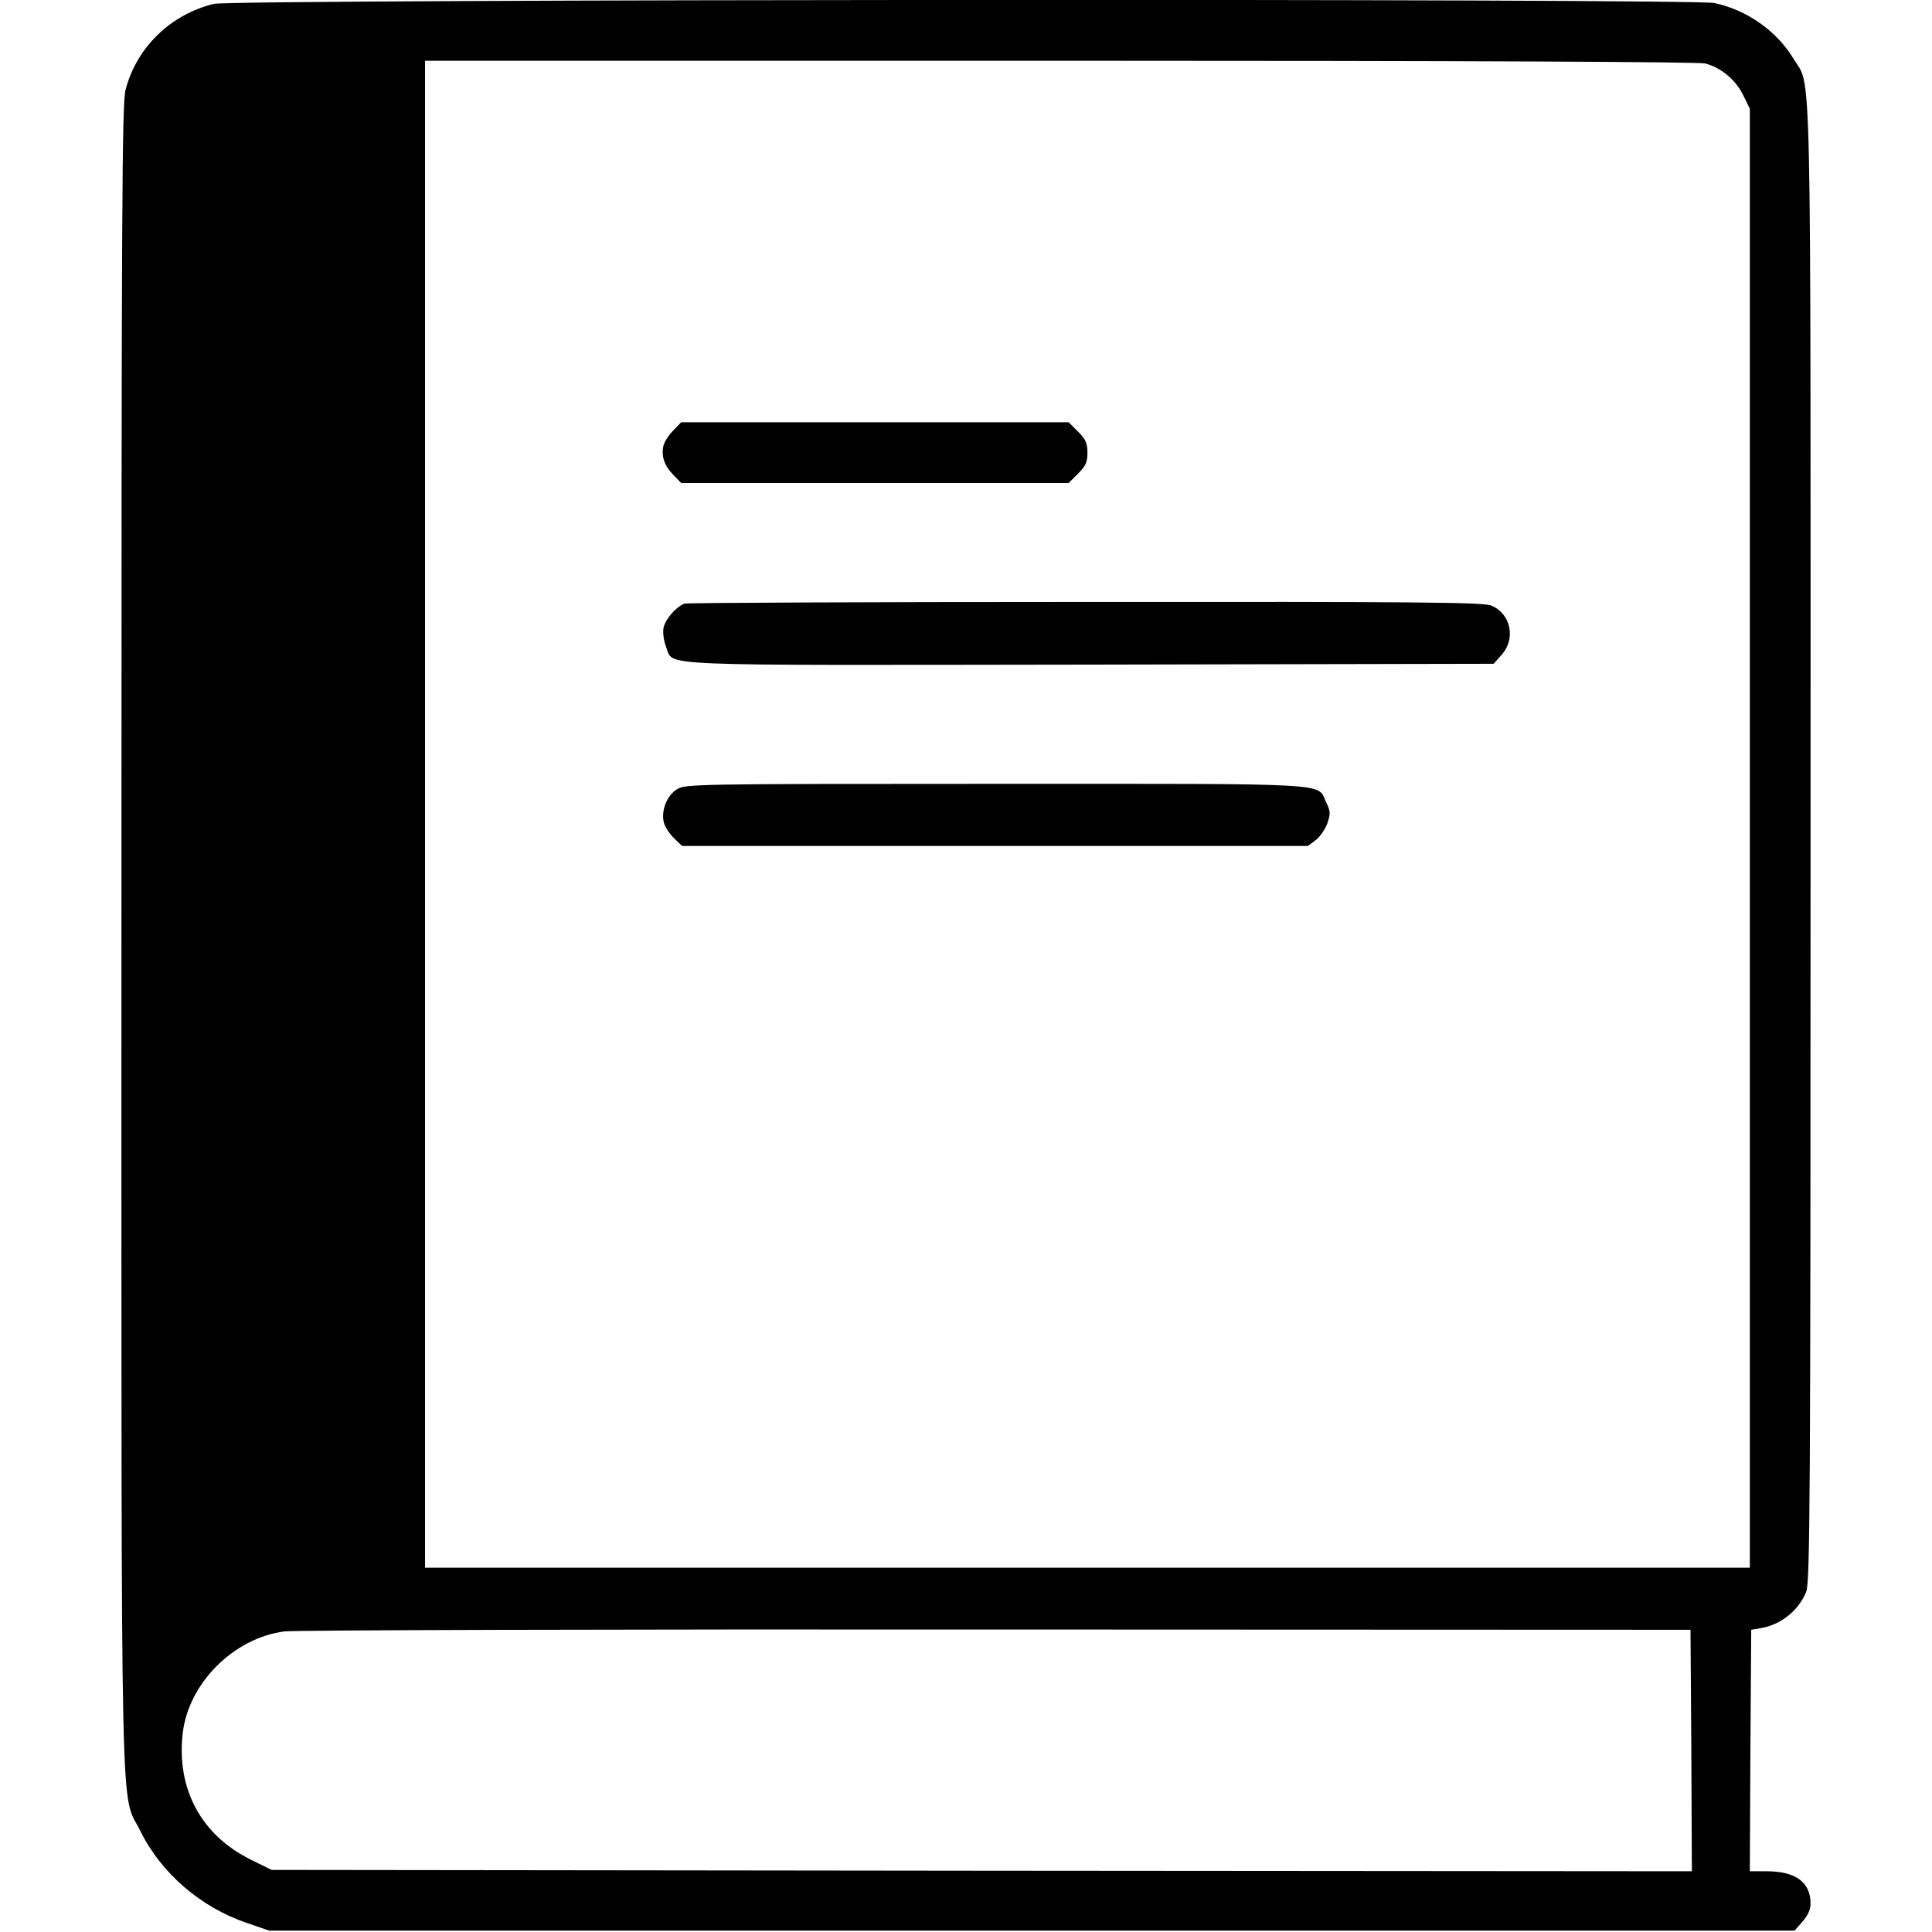
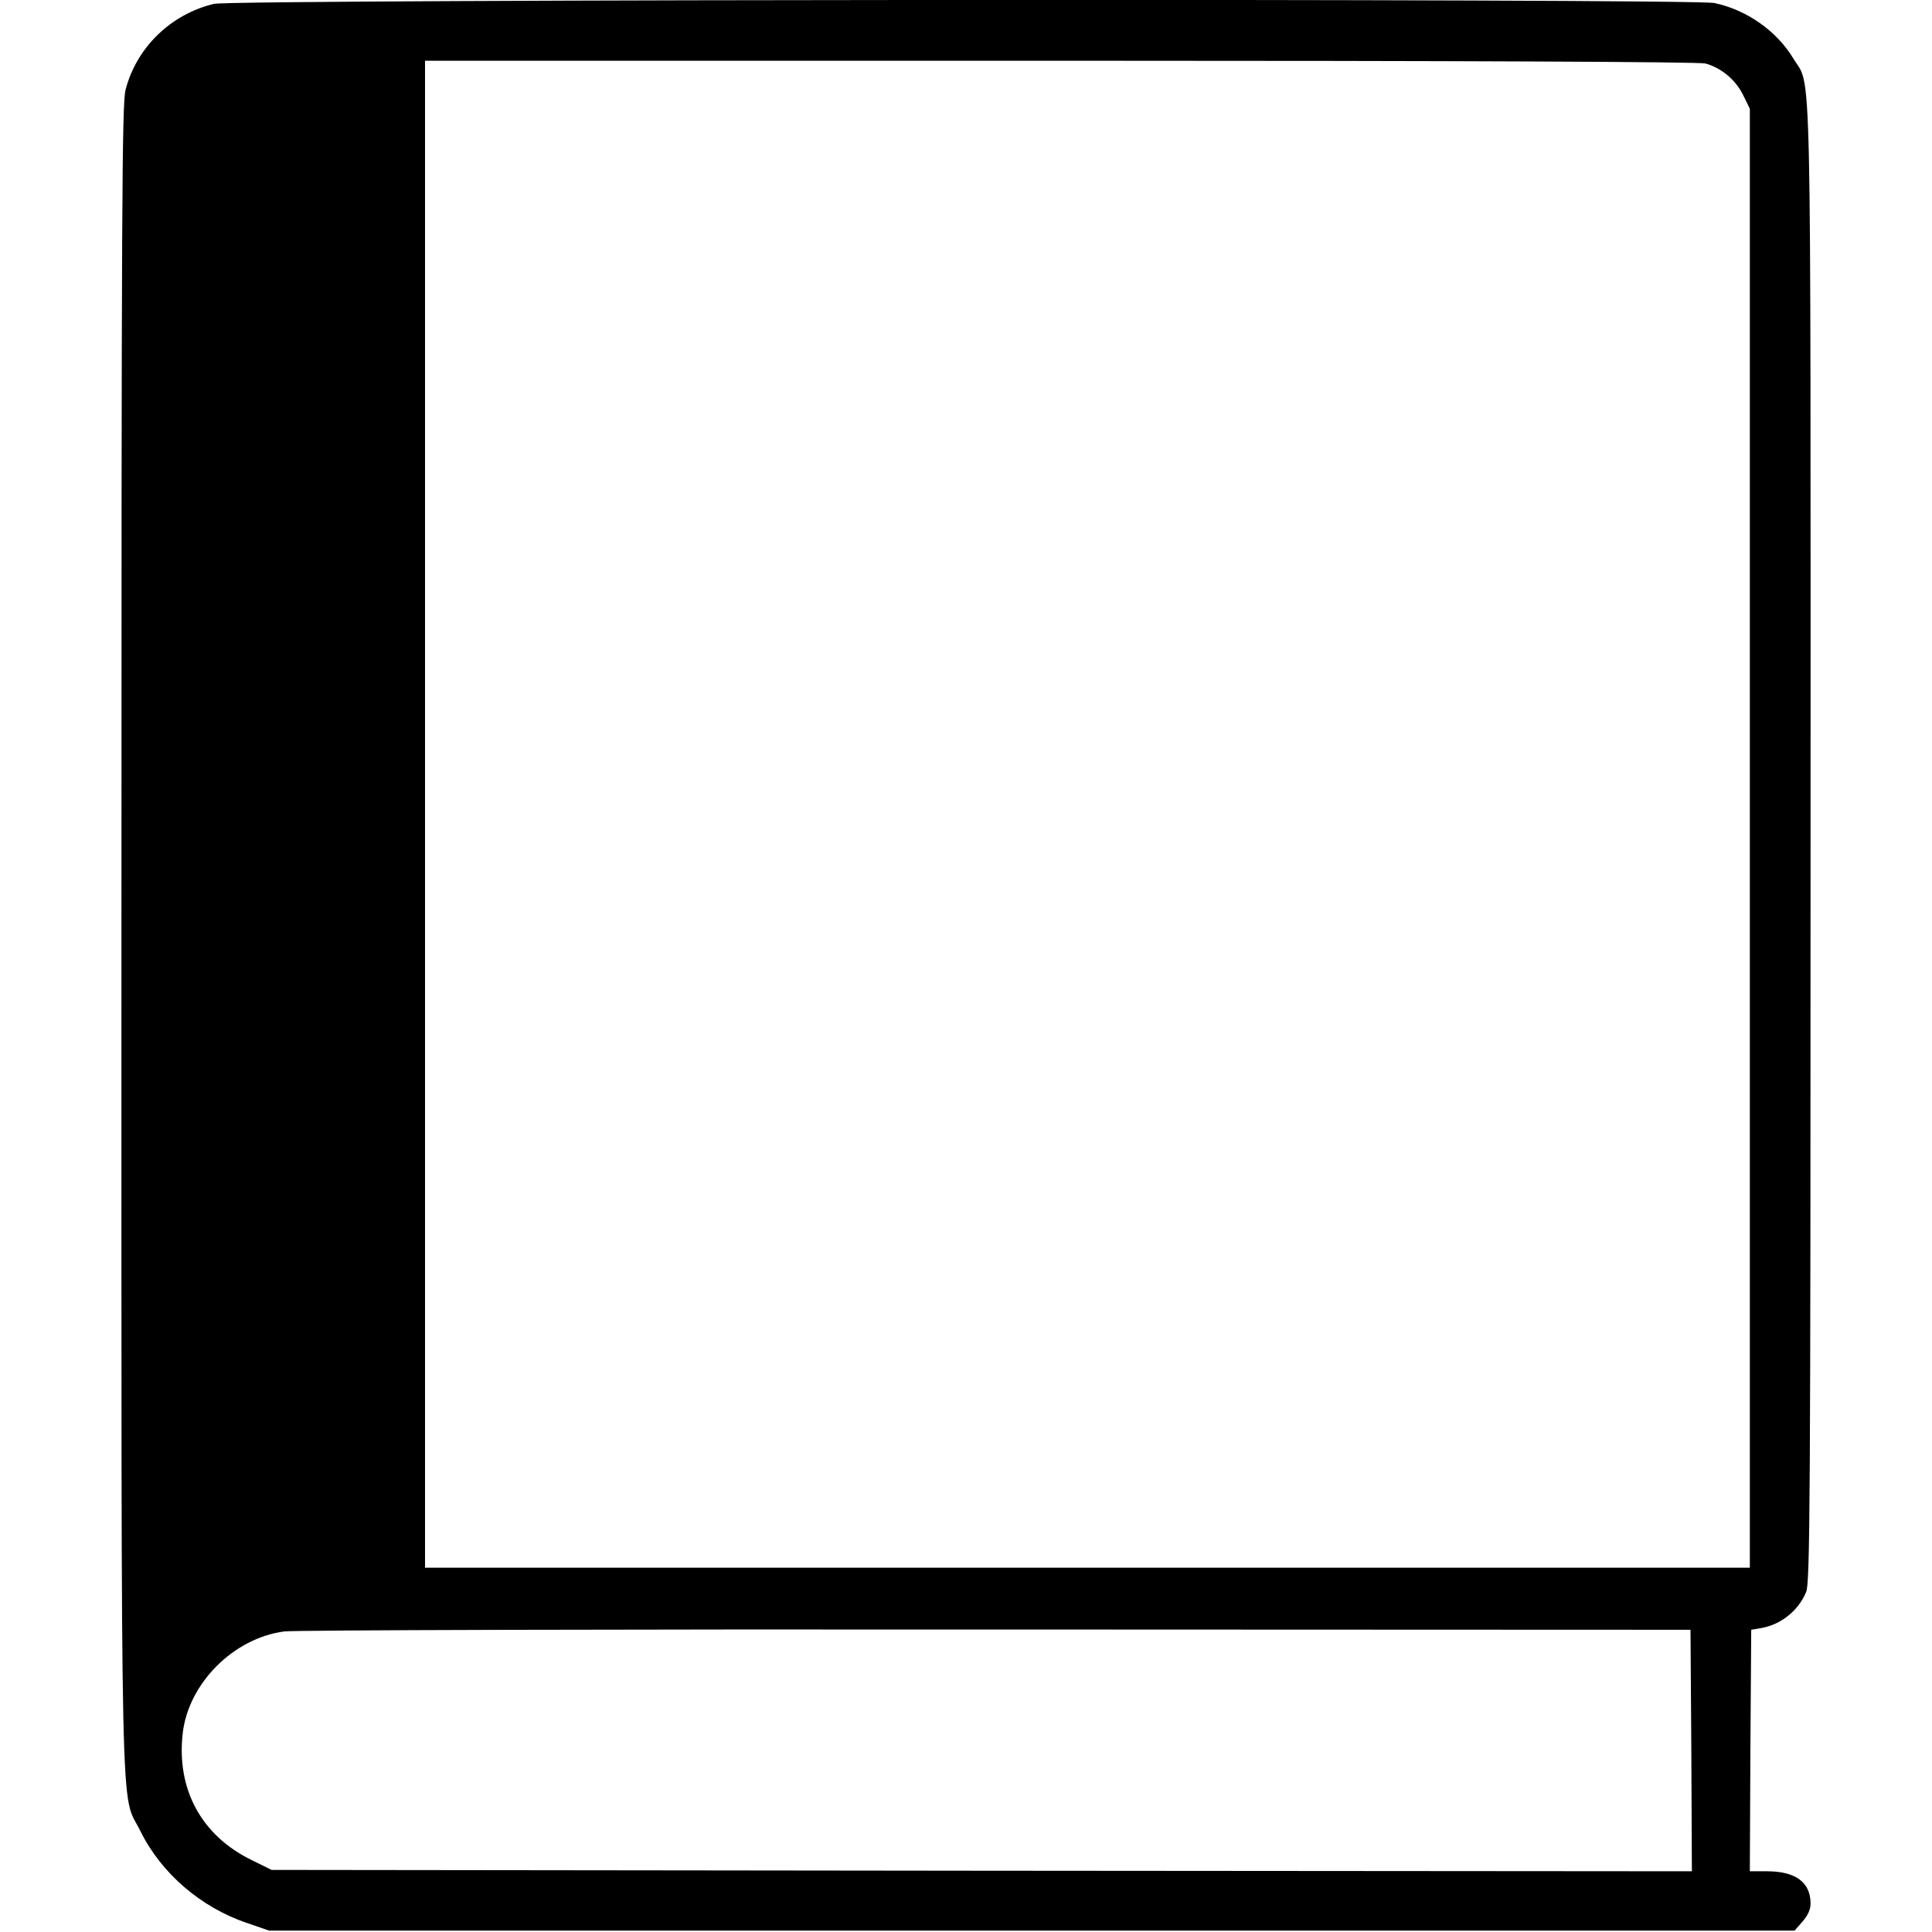
<svg xmlns="http://www.w3.org/2000/svg" version="1.0" width="700pt" height="700pt" viewBox="0 0 700 700" preserveAspectRatio="xMidYMid meet">
  <g transform="translate(0,700) scale(0.1,-0.1)" fill="#000000" stroke="none">
    <path d="M775 6986 c-157 -38 -280 -158 -320 -311 -13 -53 -15 -390 -15 -3075 0 -3349 -5 -3084 69 -3235 75 -152 219 -276 385 -332 l81 -28 2763 0 2764 0 29 33 c19 22 29 43 29 65 0 77 -54 117 -158 117 l-62 0 2 437 3 438 35 6 c72 12 136 63 164 131 14 33 16 316 16 2711 0 2952 5 2732 -63 2846 -60 99 -168 175 -285 200 -80 17 -5368 14 -5437 -3z m5404 -216 c58 -16 109 -59 136 -113 l25 -51 0 -2643 0 -2643 -2400 0 -2400 0 0 2730 0 2730 2303 0 c1468 0 2314 -4 2336 -10z m-51 -6113 l2 -437 -2573 2 -2573 3 -75 37 c-180 89 -270 256 -247 458 21 182 185 345 368 369 36 5 1197 8 2580 7 l2515 -1 3 -438z" />
-     <path d="M2440 5441 c-16 -16 -32 -40 -36 -55 -9 -38 3 -74 36 -107 l28 -29 702 0 702 0 34 34 c28 28 34 42 34 76 0 34 -6 48 -34 76 l-34 34 -702 0 -702 0 -28 -29z" />
-     <path d="M2480 4813 c-30 -11 -70 -57 -76 -88 -3 -19 1 -46 9 -68 31 -73 -88 -67 1538 -65 l1461 3 29 33 c52 58 33 149 -38 178 -27 12 -277 14 -1470 13 -791 0 -1445 -3 -1453 -6z" />
-     <path d="M2454 4141 c-37 -22 -59 -76 -49 -120 3 -15 20 -41 36 -57 l30 -29 1134 0 1134 0 28 21 c15 11 34 39 42 60 12 36 12 44 -4 77 -34 72 48 67 -1197 67 -1090 0 -1124 -1 -1154 -19z" />
  </g>
</svg>